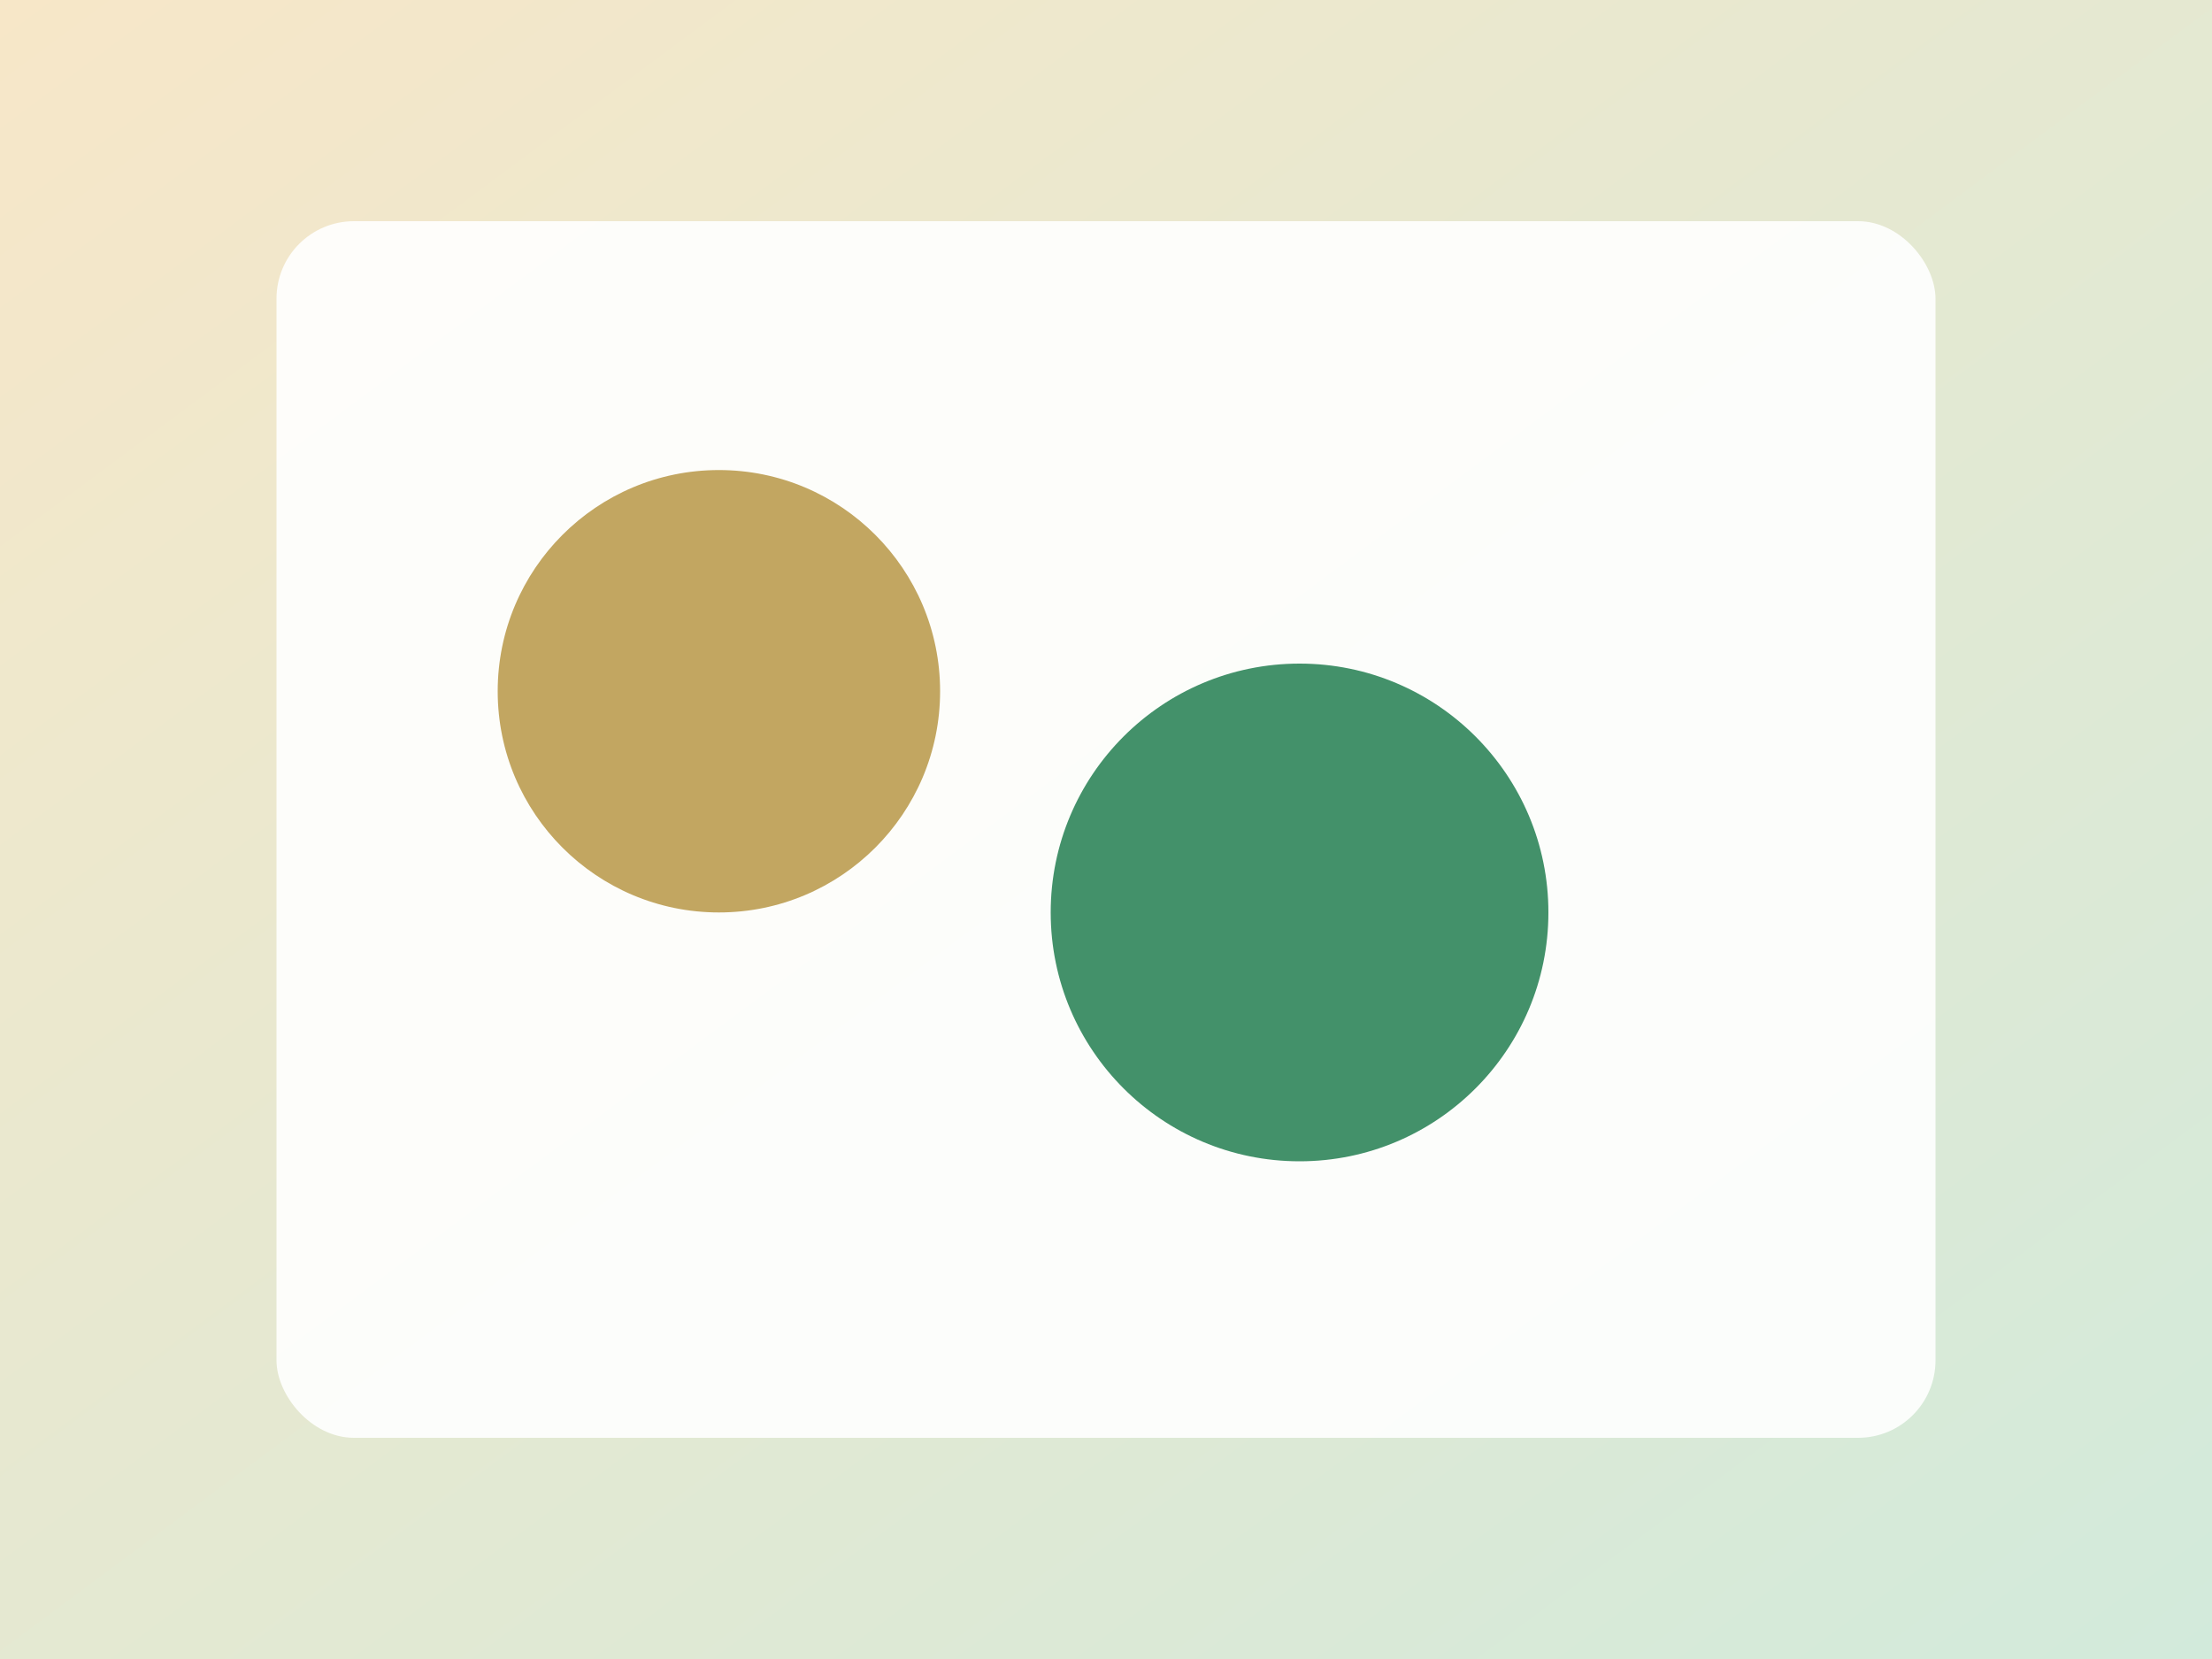
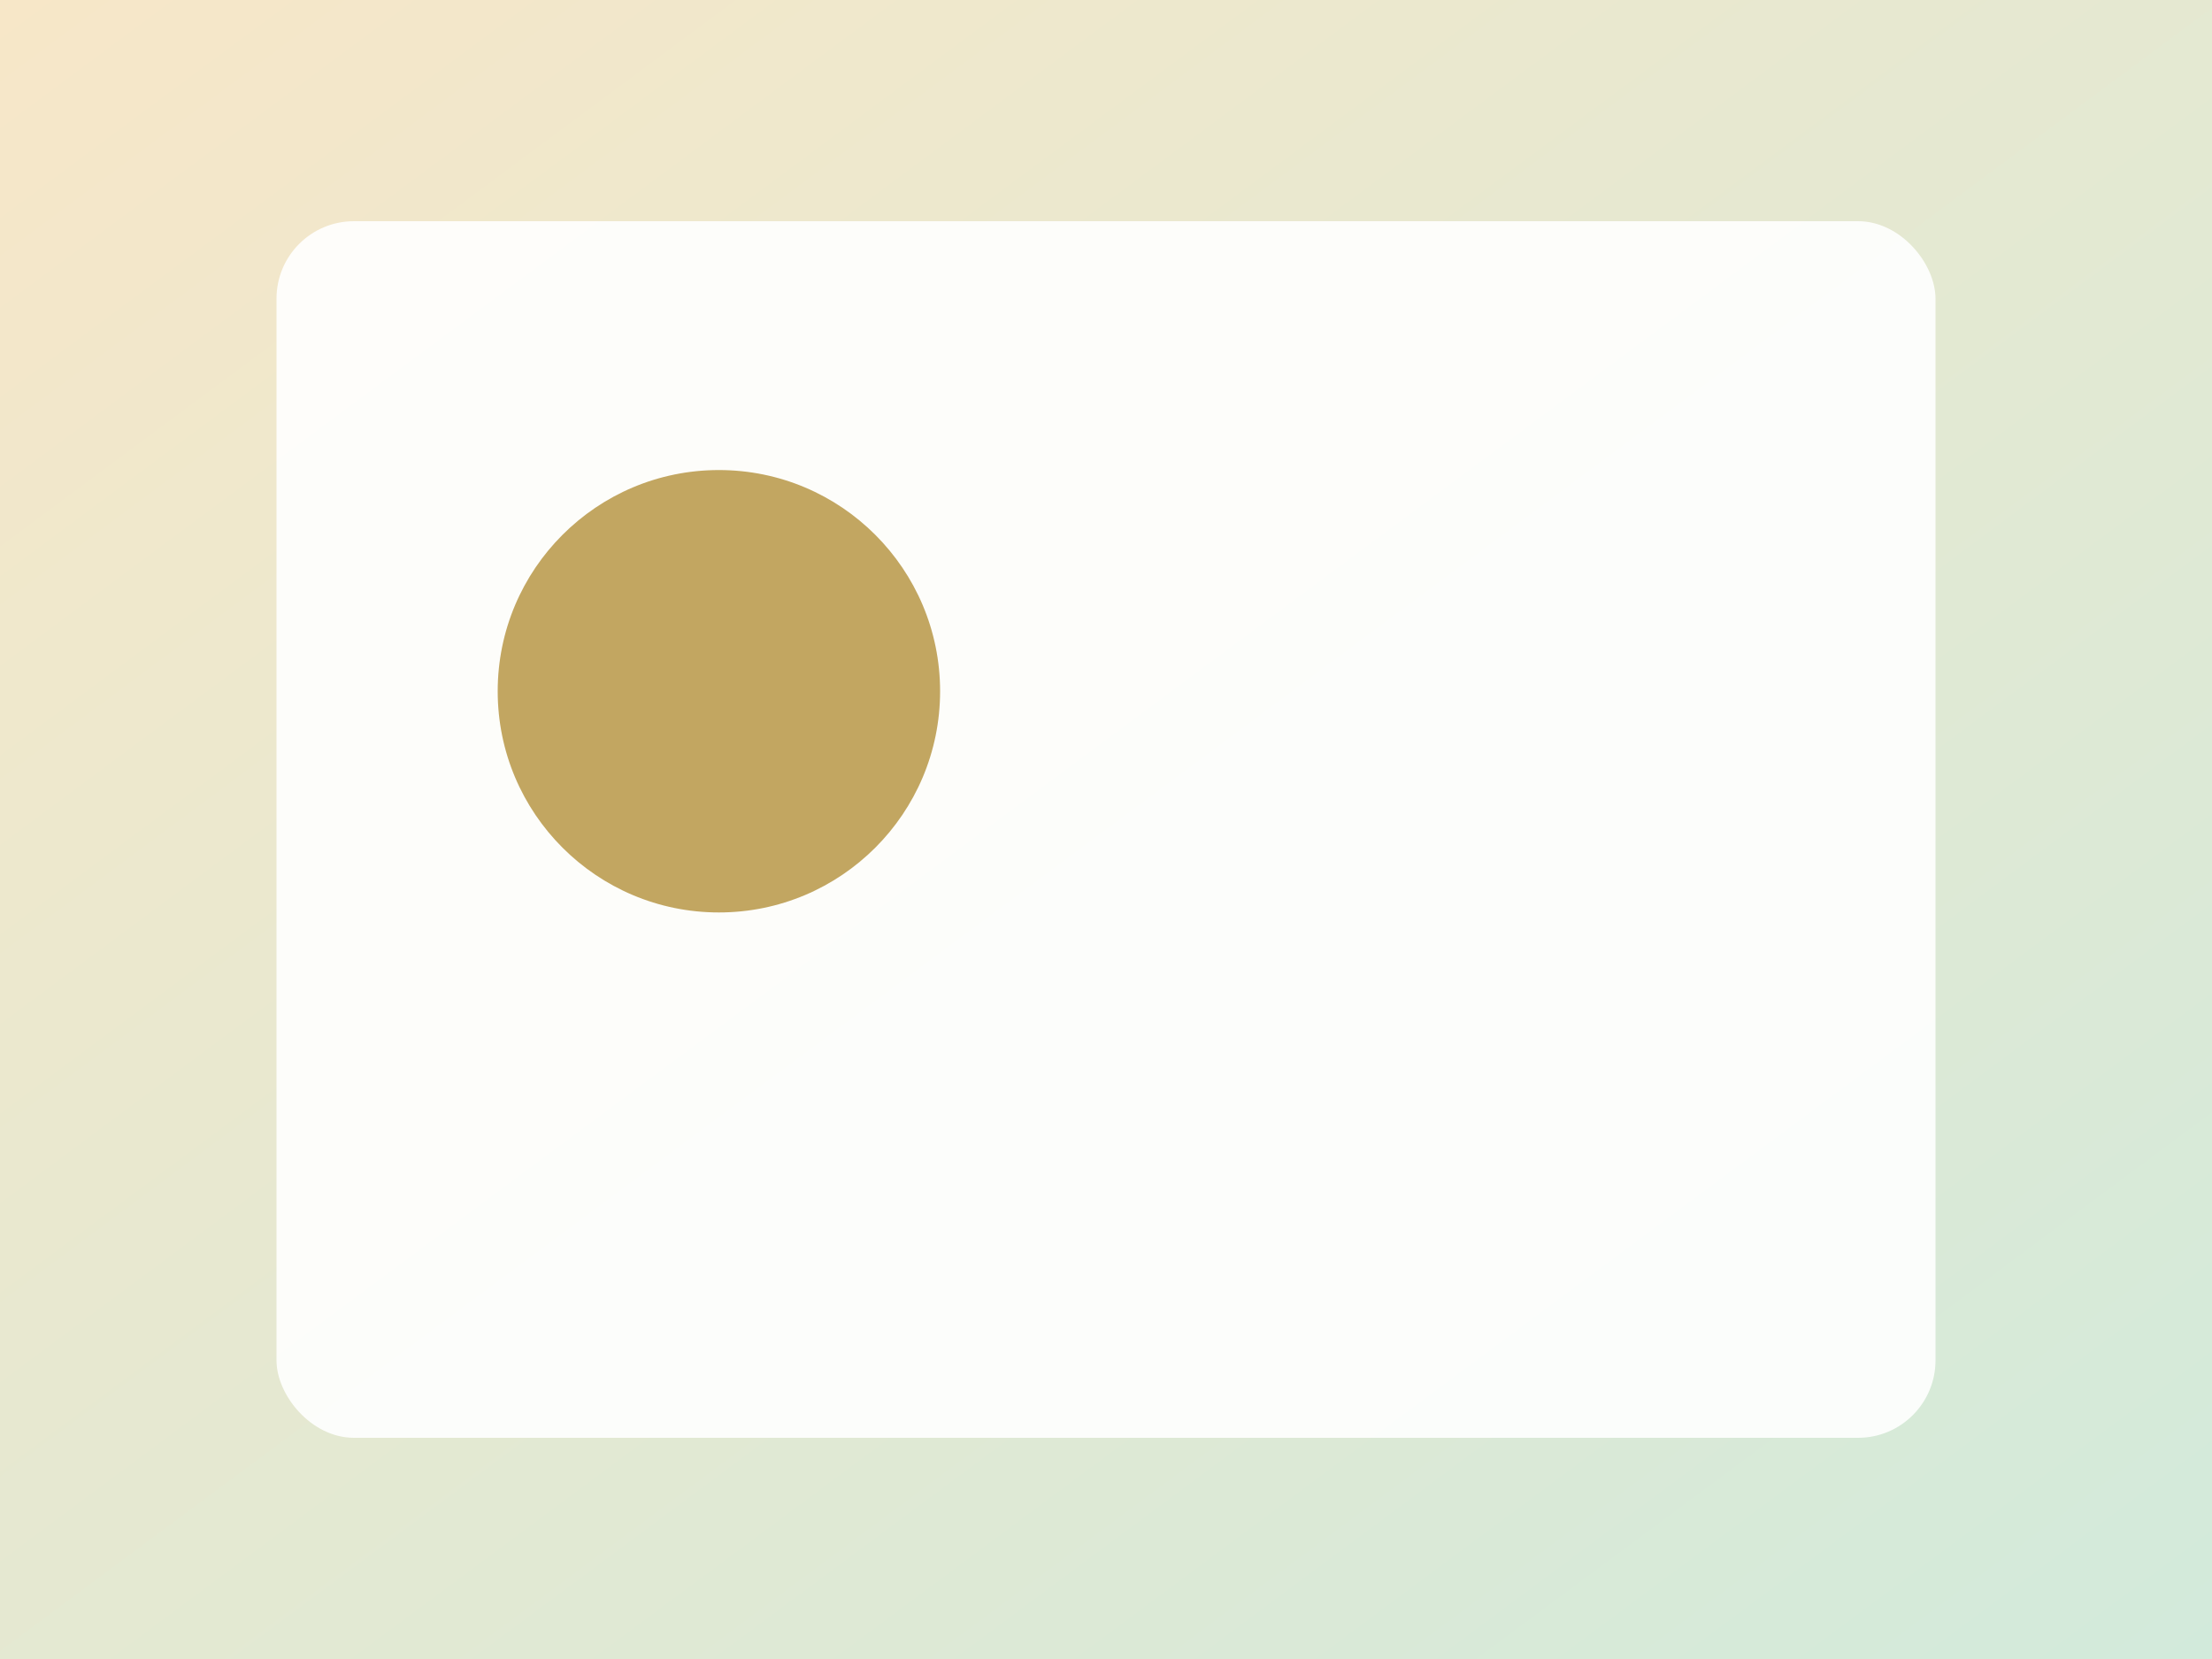
<svg xmlns="http://www.w3.org/2000/svg" width="800" height="600" viewBox="0 0 800 600">
  <rect x="0" y="0" width="800" height="600" fill="#333333" stroke="none" />
  <defs>
    <linearGradient id="g" x1="0" x2="1" y1="0" y2="1">
      <stop offset="0" stop-color="#f7e7c8" />
      <stop offset="1" stop-color="#d2eadb" />
    </linearGradient>
  </defs>
  <rect width="800" height="600" fill="url(#g)" />
  <rect x="100" y="80" width="600" height="440" rx="28" fill="#fff" opacity=".9" />
  <circle cx="260" cy="250" r="80" fill="#c2a661" />
-   <circle cx="470" cy="330" r="90" fill="#2f855a" opacity=".9" />
</svg>